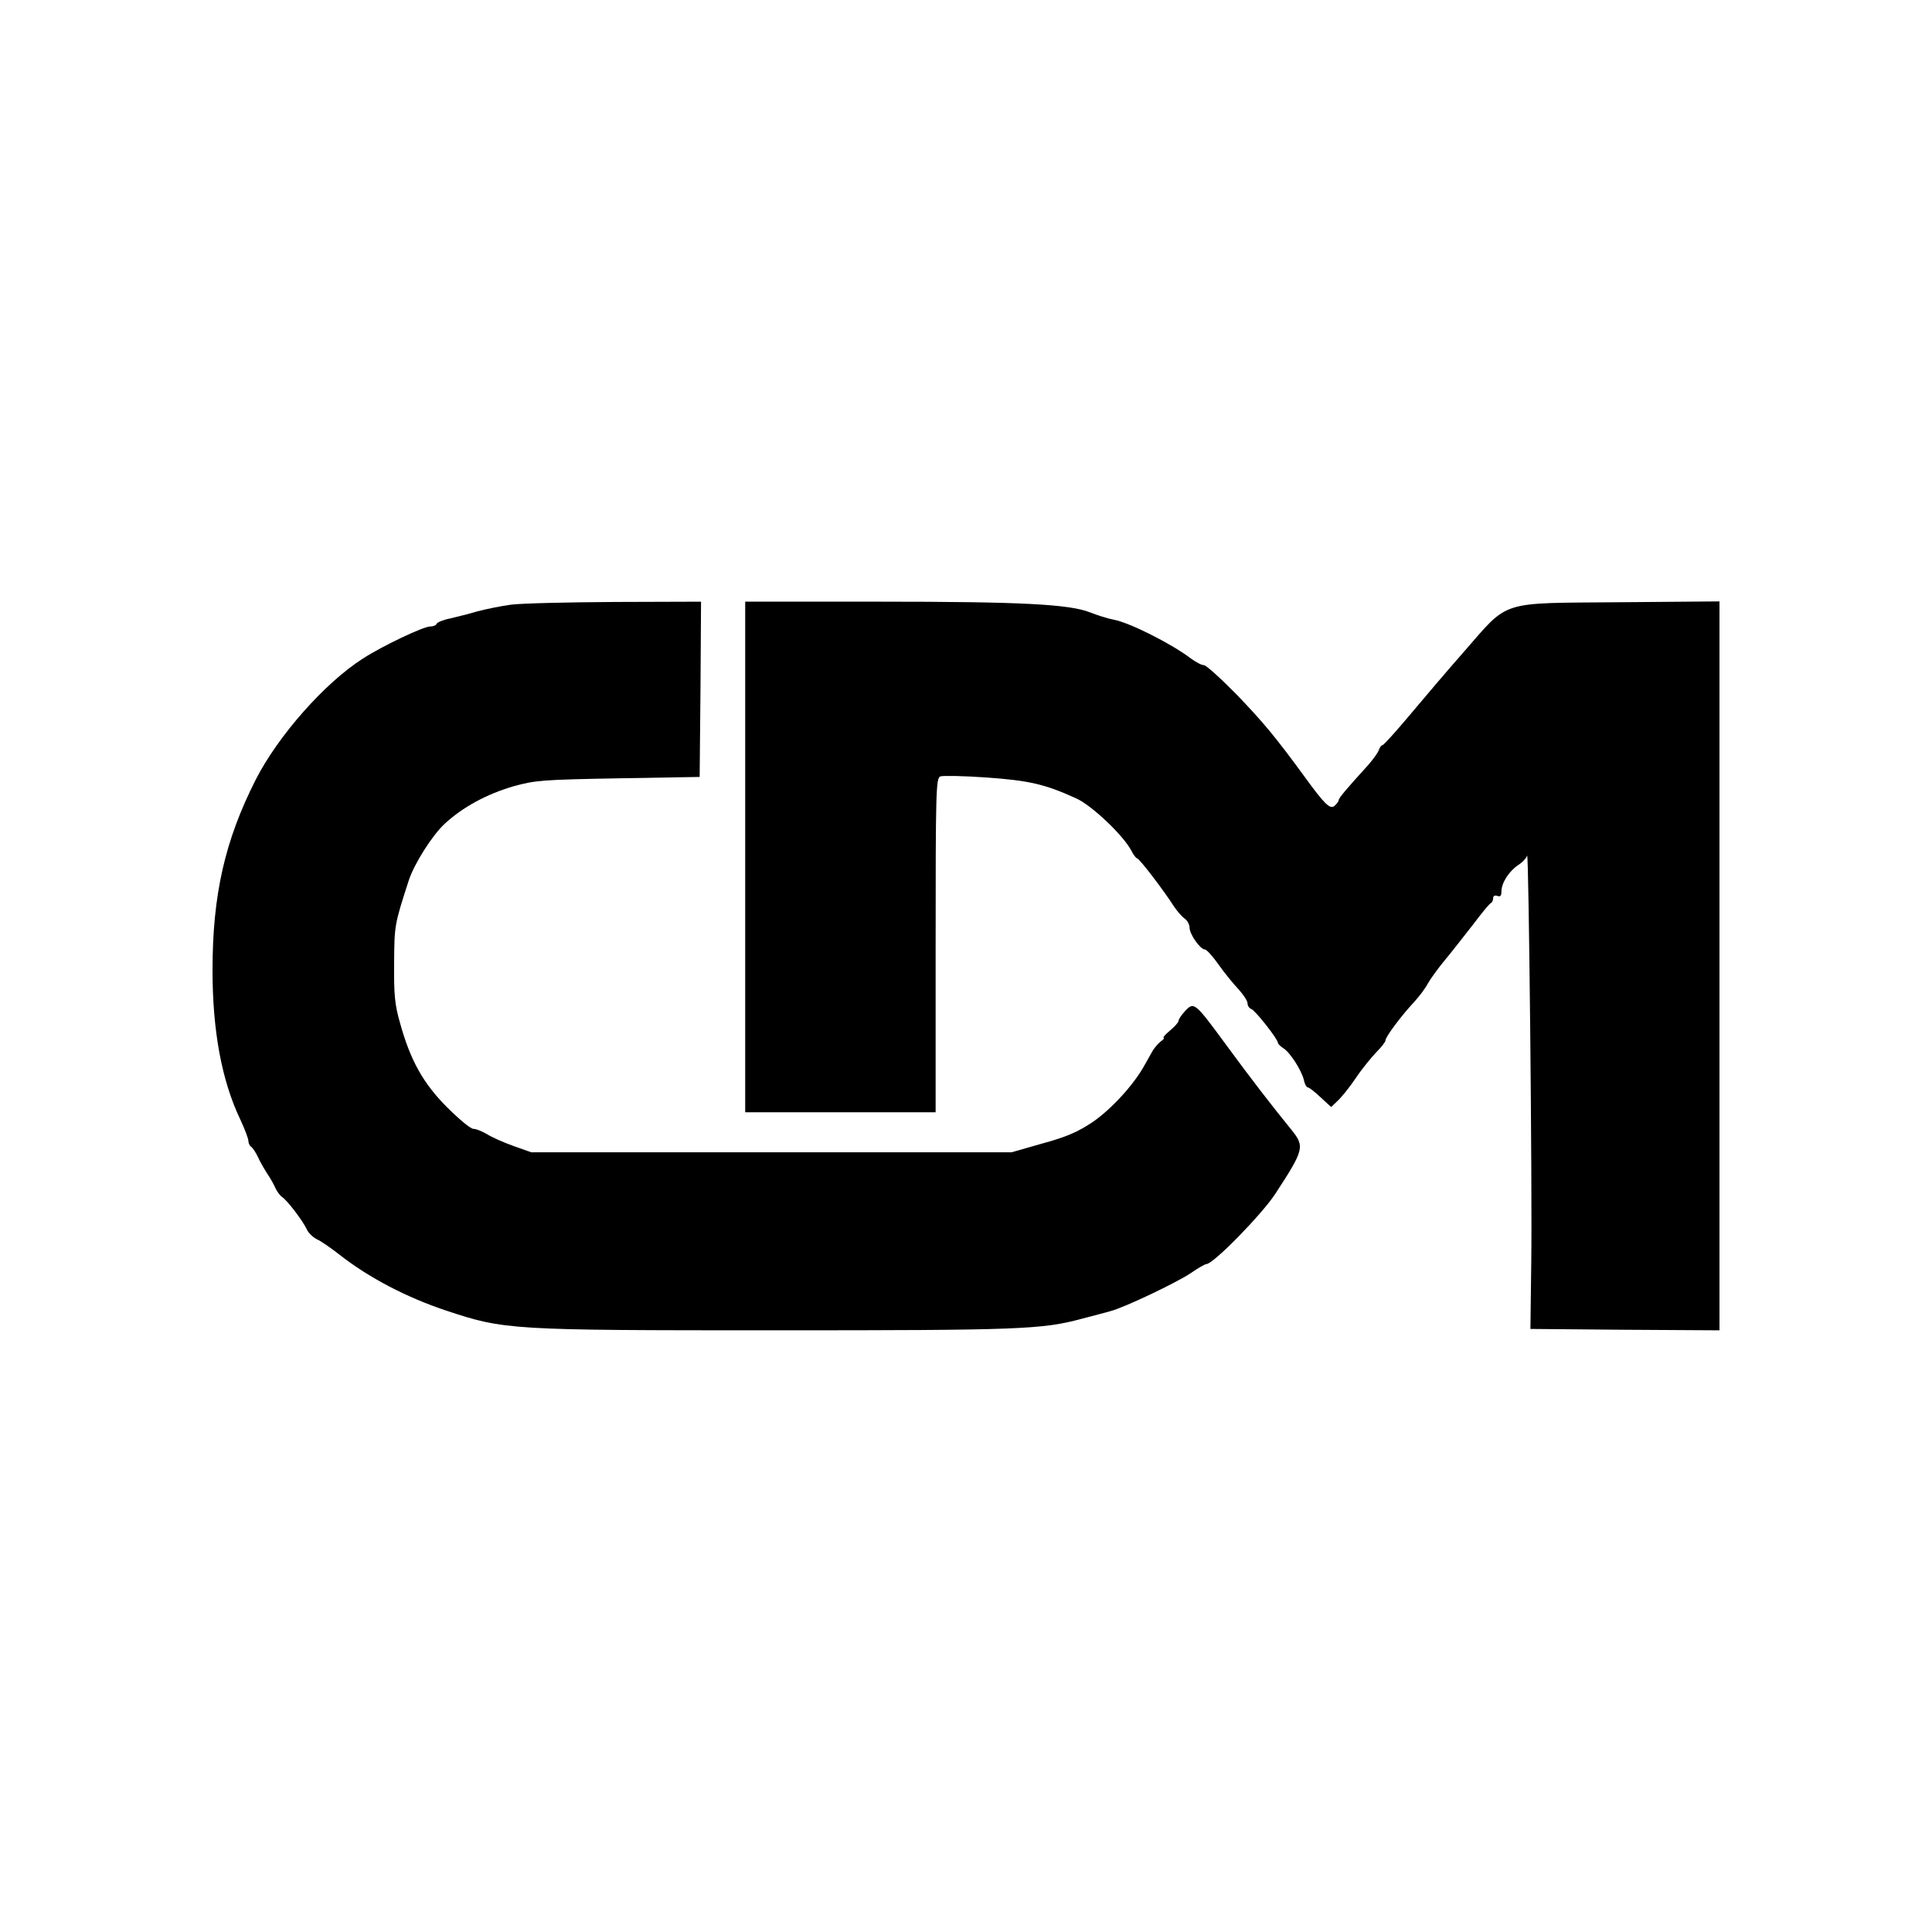
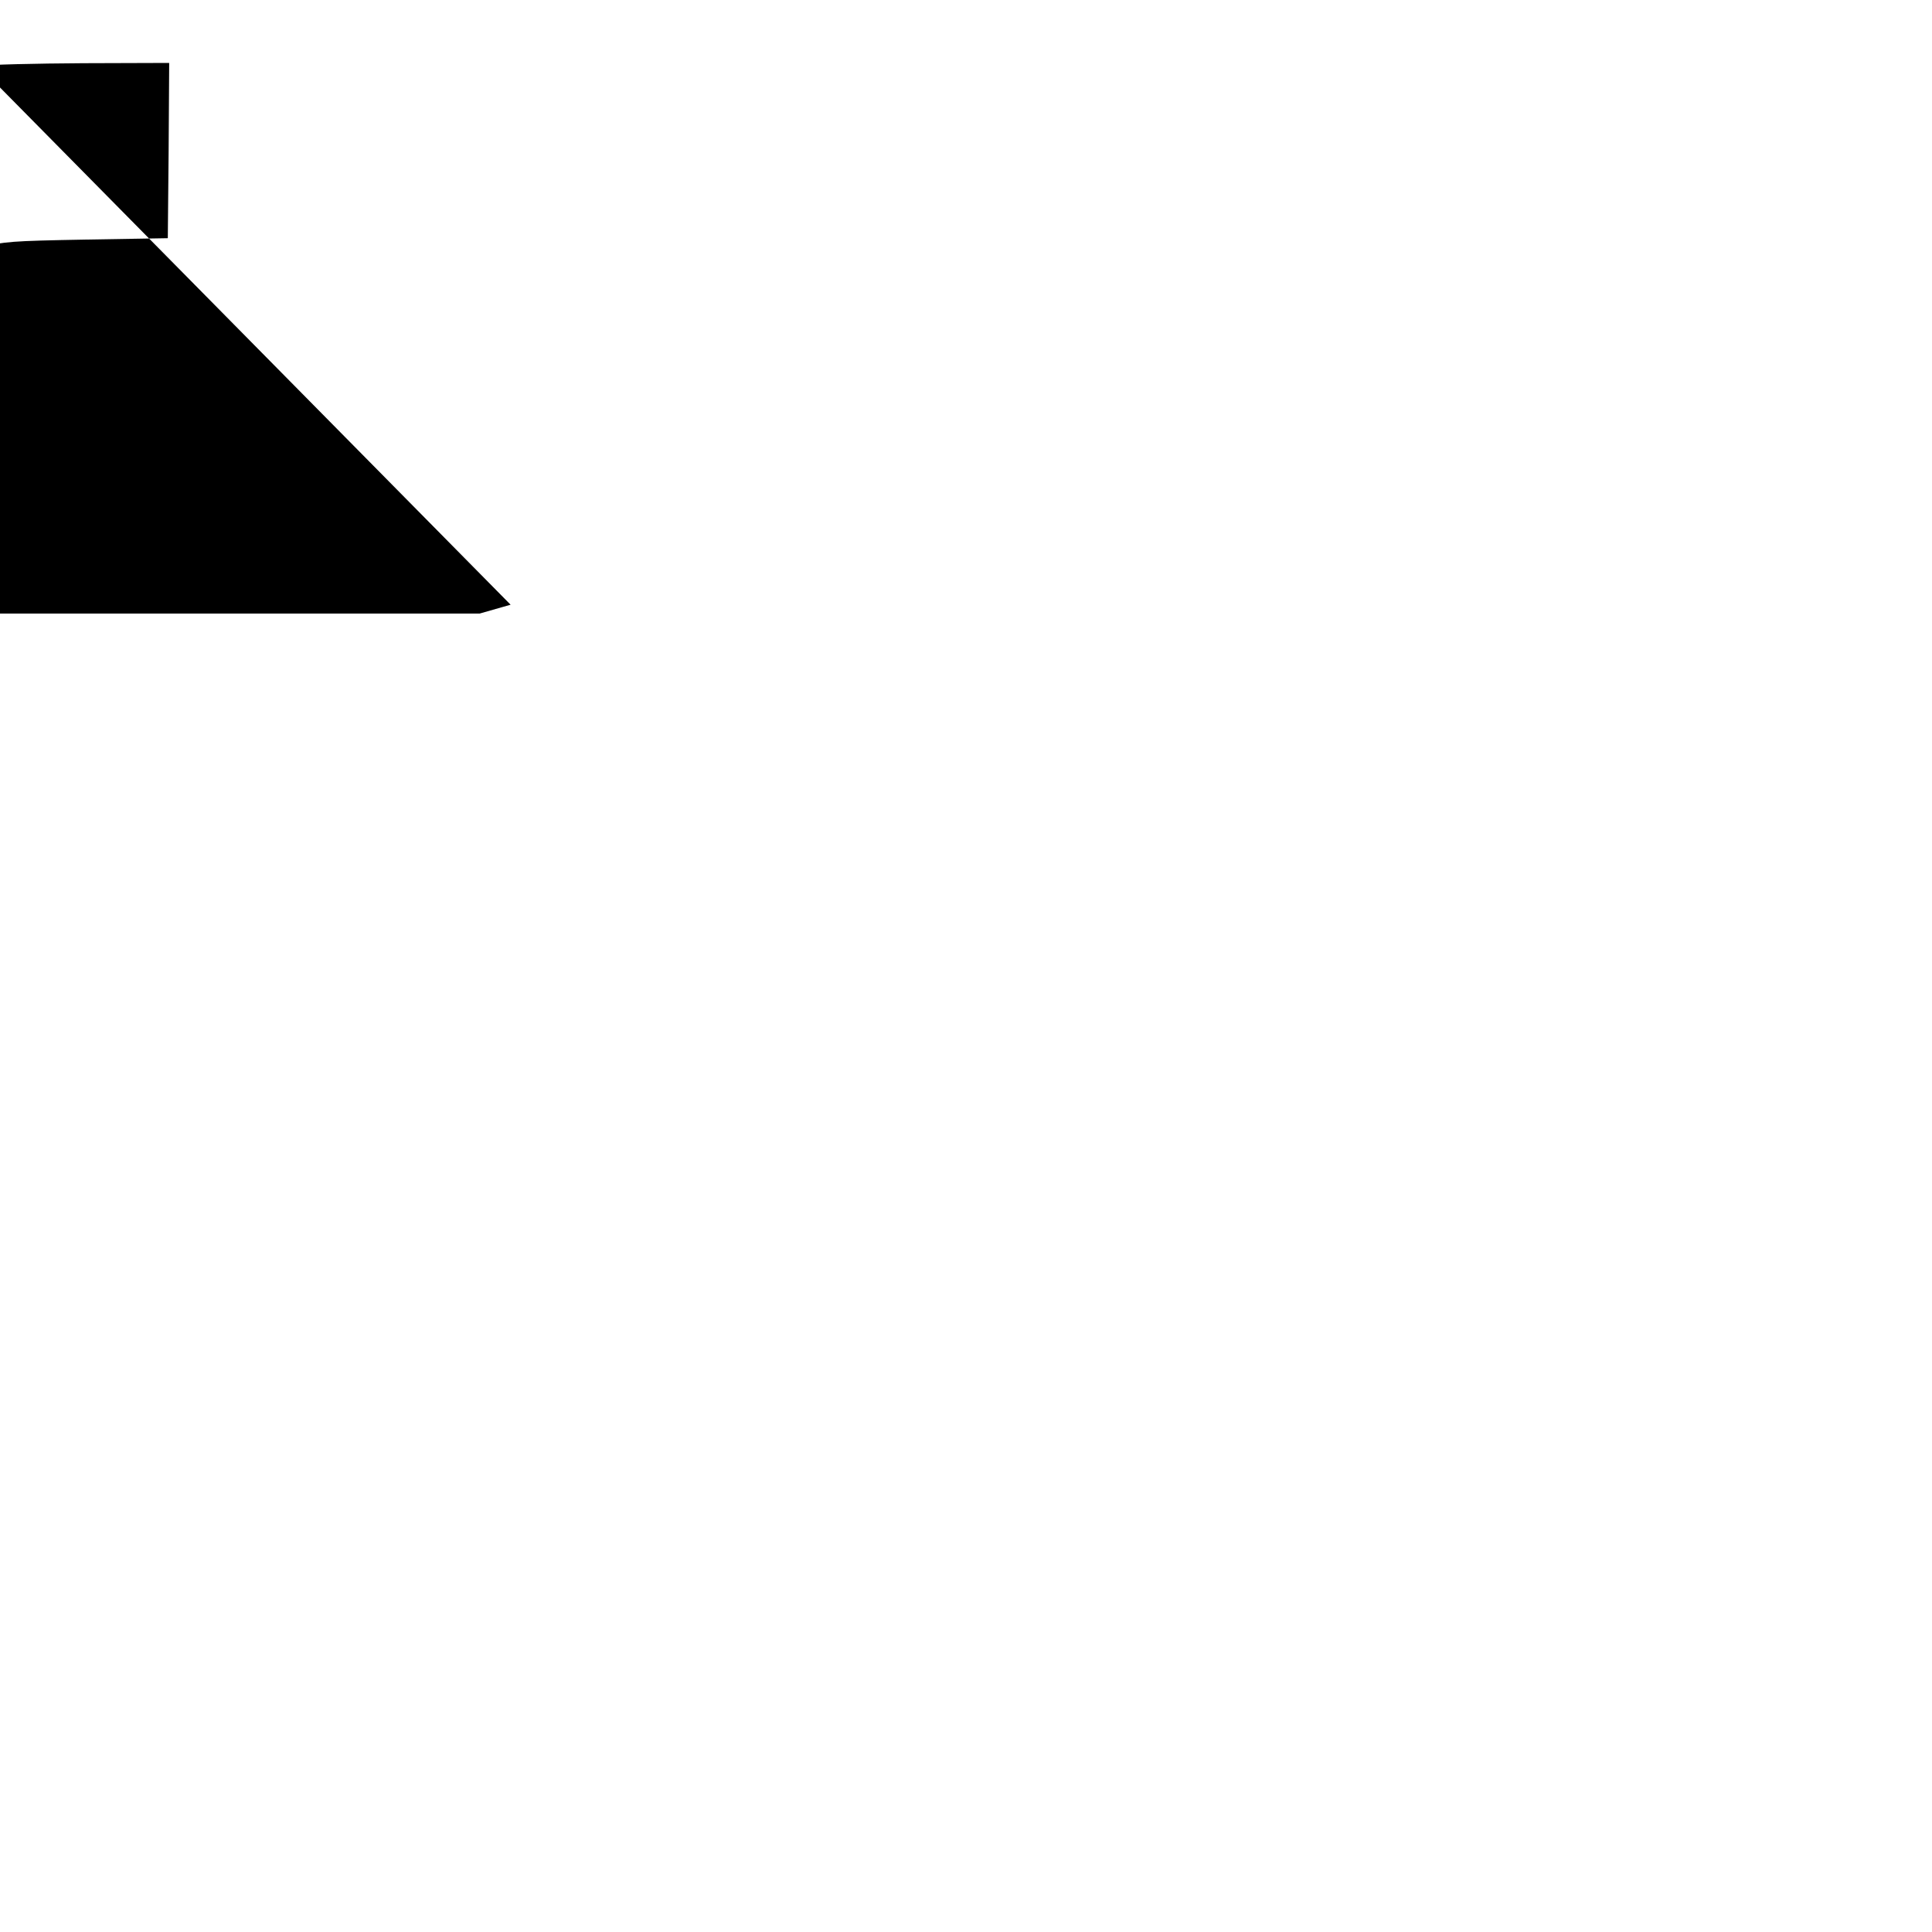
<svg xmlns="http://www.w3.org/2000/svg" version="1.0" width="700pt" height="700pt" viewBox="0 0 700 700" preserveAspectRatio="xMidYMid meet">
  <g transform="translate(0,700) scale(0.1,-0.1)" fill="#000000" stroke="none">
-     <path d="M1850 4809 c-36 -5 -90 -16 -120 -24 -30 -9 -75 -20 -100 -26 -25 -5 -46 -14 -48 -19 -2 -6 -13 -10 -24 -10 -24 0 -172 -70 -243 -116 -137 -87 -308 -280 -389 -440 -111 -219 -156 -416 -156 -689 0 -219 33 -400 101 -542 16 -34 29 -69 29 -77 0 -8 5 -18 10 -21 6 -4 17 -21 25 -38 8 -18 24 -45 35 -62 11 -16 24 -40 29 -52 6 -12 16 -25 23 -30 18 -11 75 -86 89 -116 6 -14 23 -30 37 -37 14 -6 53 -33 86 -59 104 -81 240 -152 381 -199 214 -71 230 -72 1199 -72 879 0 962 3 1106 42 41 11 89 23 105 28 47 12 235 101 289 137 26 18 52 33 57 33 25 0 201 180 250 255 105 161 107 171 57 233 -63 77 -149 188 -236 307 -113 154 -116 156 -148 122 -13 -14 -24 -30 -24 -36 0 -5 -14 -21 -31 -35 -17 -14 -27 -26 -23 -26 4 0 0 -6 -10 -13 -9 -7 -22 -22 -29 -33 -7 -12 -20 -36 -31 -55 -40 -72 -122 -160 -188 -205 -52 -35 -96 -54 -181 -77 l-112 -32 -870 0 -870 0 -65 23 c-36 13 -79 32 -96 43 -17 10 -39 19 -49 19 -10 0 -52 35 -95 78 -86 86 -133 169 -171 307 -19 66 -22 103 -21 216 1 137 1 138 53 299 20 61 86 165 131 206 65 60 152 107 248 135 79 22 106 24 380 29 l295 5 3 318 2 317 -312 -1 c-172 -1 -342 -5 -378 -10z" />
-     <path d="M2700 3895 l0 -925 345 0 345 0 0 605 c0 554 1 606 17 612 9 3 84 2 167 -4 155 -11 212 -24 326 -76 57 -26 171 -135 199 -189 8 -16 18 -28 21 -28 8 0 100 -121 134 -175 11 -16 28 -36 38 -43 10 -7 18 -22 18 -33 0 -24 39 -79 55 -79 7 0 29 -25 51 -56 21 -30 54 -70 72 -89 17 -19 32 -41 32 -50 0 -9 6 -18 14 -21 15 -6 96 -109 96 -122 0 -4 9 -13 20 -20 24 -15 64 -77 74 -114 3 -16 10 -28 15 -28 4 0 25 -16 46 -36 l38 -35 24 23 c14 13 44 50 66 83 22 33 56 74 74 93 18 18 33 37 33 43 0 12 57 89 105 140 18 20 40 49 48 65 9 16 36 54 61 84 25 30 71 89 103 130 31 41 60 77 65 78 4 2 8 10 8 18 0 8 6 11 15 8 11 -4 15 0 15 16 0 31 27 73 61 96 16 10 30 26 32 34 6 25 19 -1217 15 -1475 l-3 -240 343 -3 342 -2 0 1321 0 1320 -357 -3 c-448 -4 -402 11 -572 -183 -53 -60 -139 -161 -190 -222 -52 -62 -98 -113 -102 -113 -4 0 -10 -8 -13 -17 -3 -10 -21 -34 -38 -54 -81 -89 -108 -121 -108 -129 0 -4 -7 -13 -15 -20 -16 -13 -35 5 -107 104 -108 148 -152 200 -247 299 -58 59 -111 107 -119 107 -9 0 -29 11 -47 24 -71 54 -224 131 -281 141 -21 4 -59 16 -84 26 -75 30 -252 39 -763 39 l-487 0 0 -925z" />
+     <path d="M1850 4809 l-112 -32 -870 0 -870 0 -65 23 c-36 13 -79 32 -96 43 -17 10 -39 19 -49 19 -10 0 -52 35 -95 78 -86 86 -133 169 -171 307 -19 66 -22 103 -21 216 1 137 1 138 53 299 20 61 86 165 131 206 65 60 152 107 248 135 79 22 106 24 380 29 l295 5 3 318 2 317 -312 -1 c-172 -1 -342 -5 -378 -10z" />
  </g>
</svg>